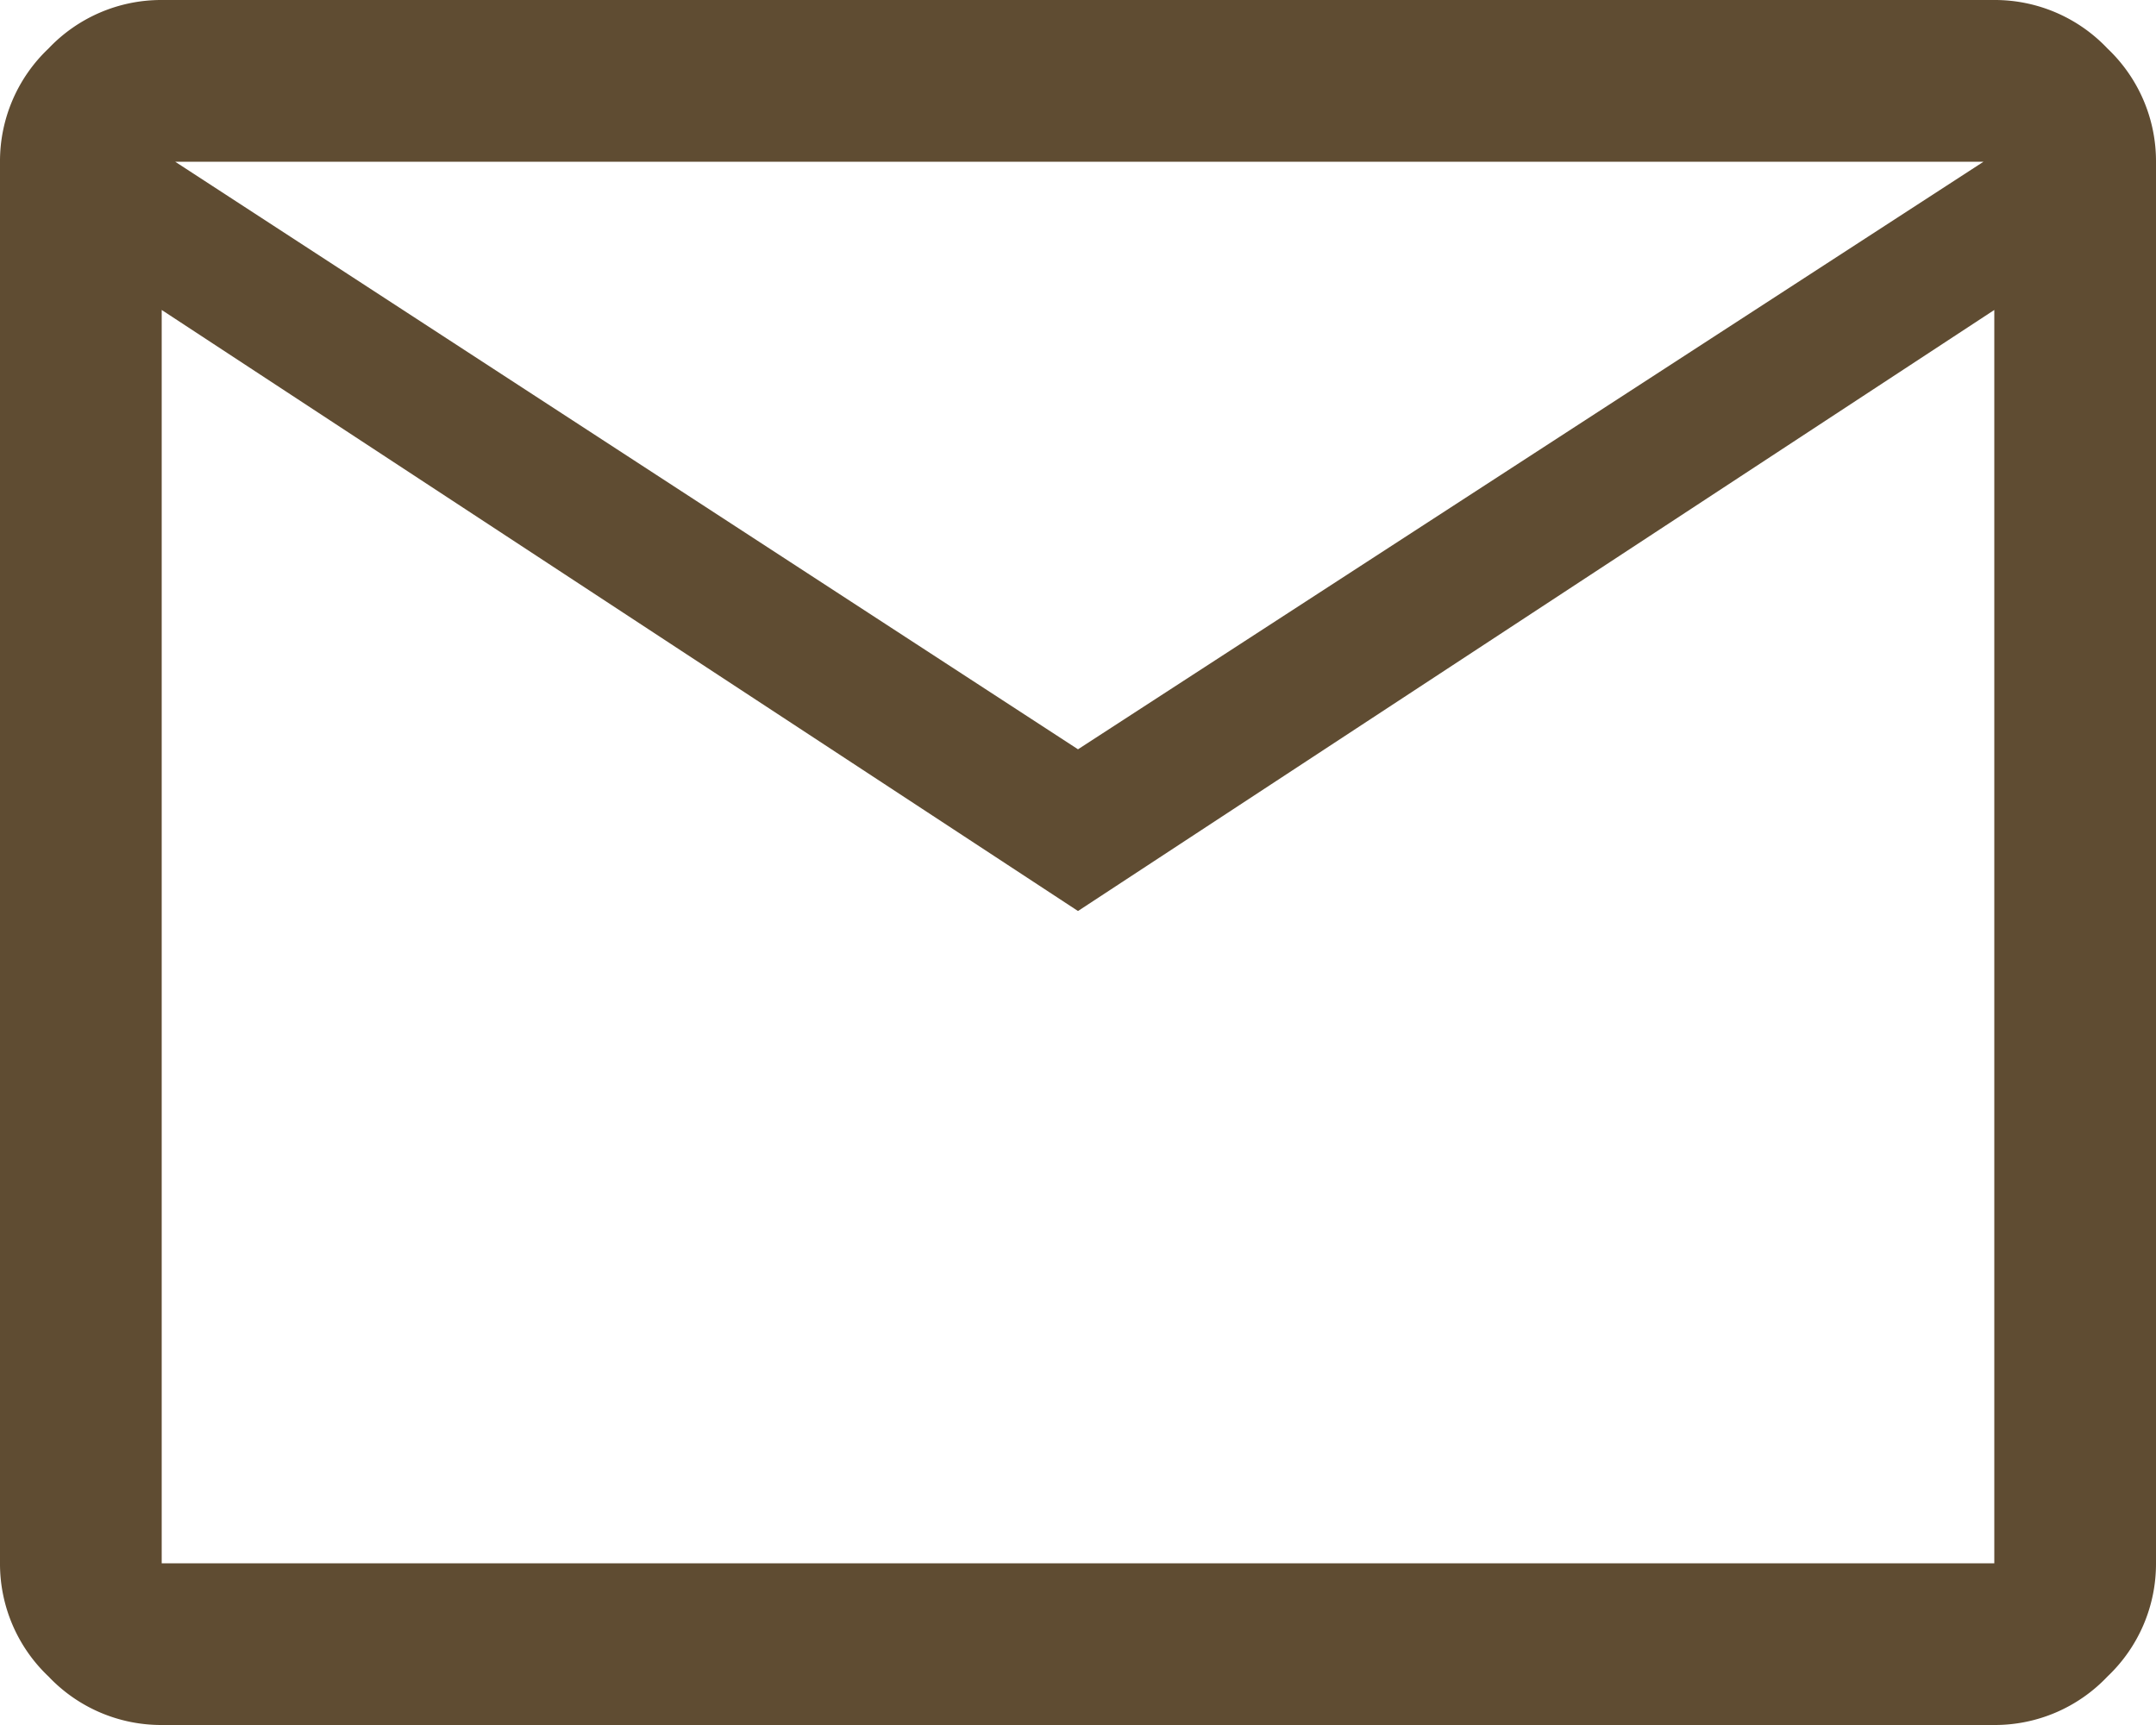
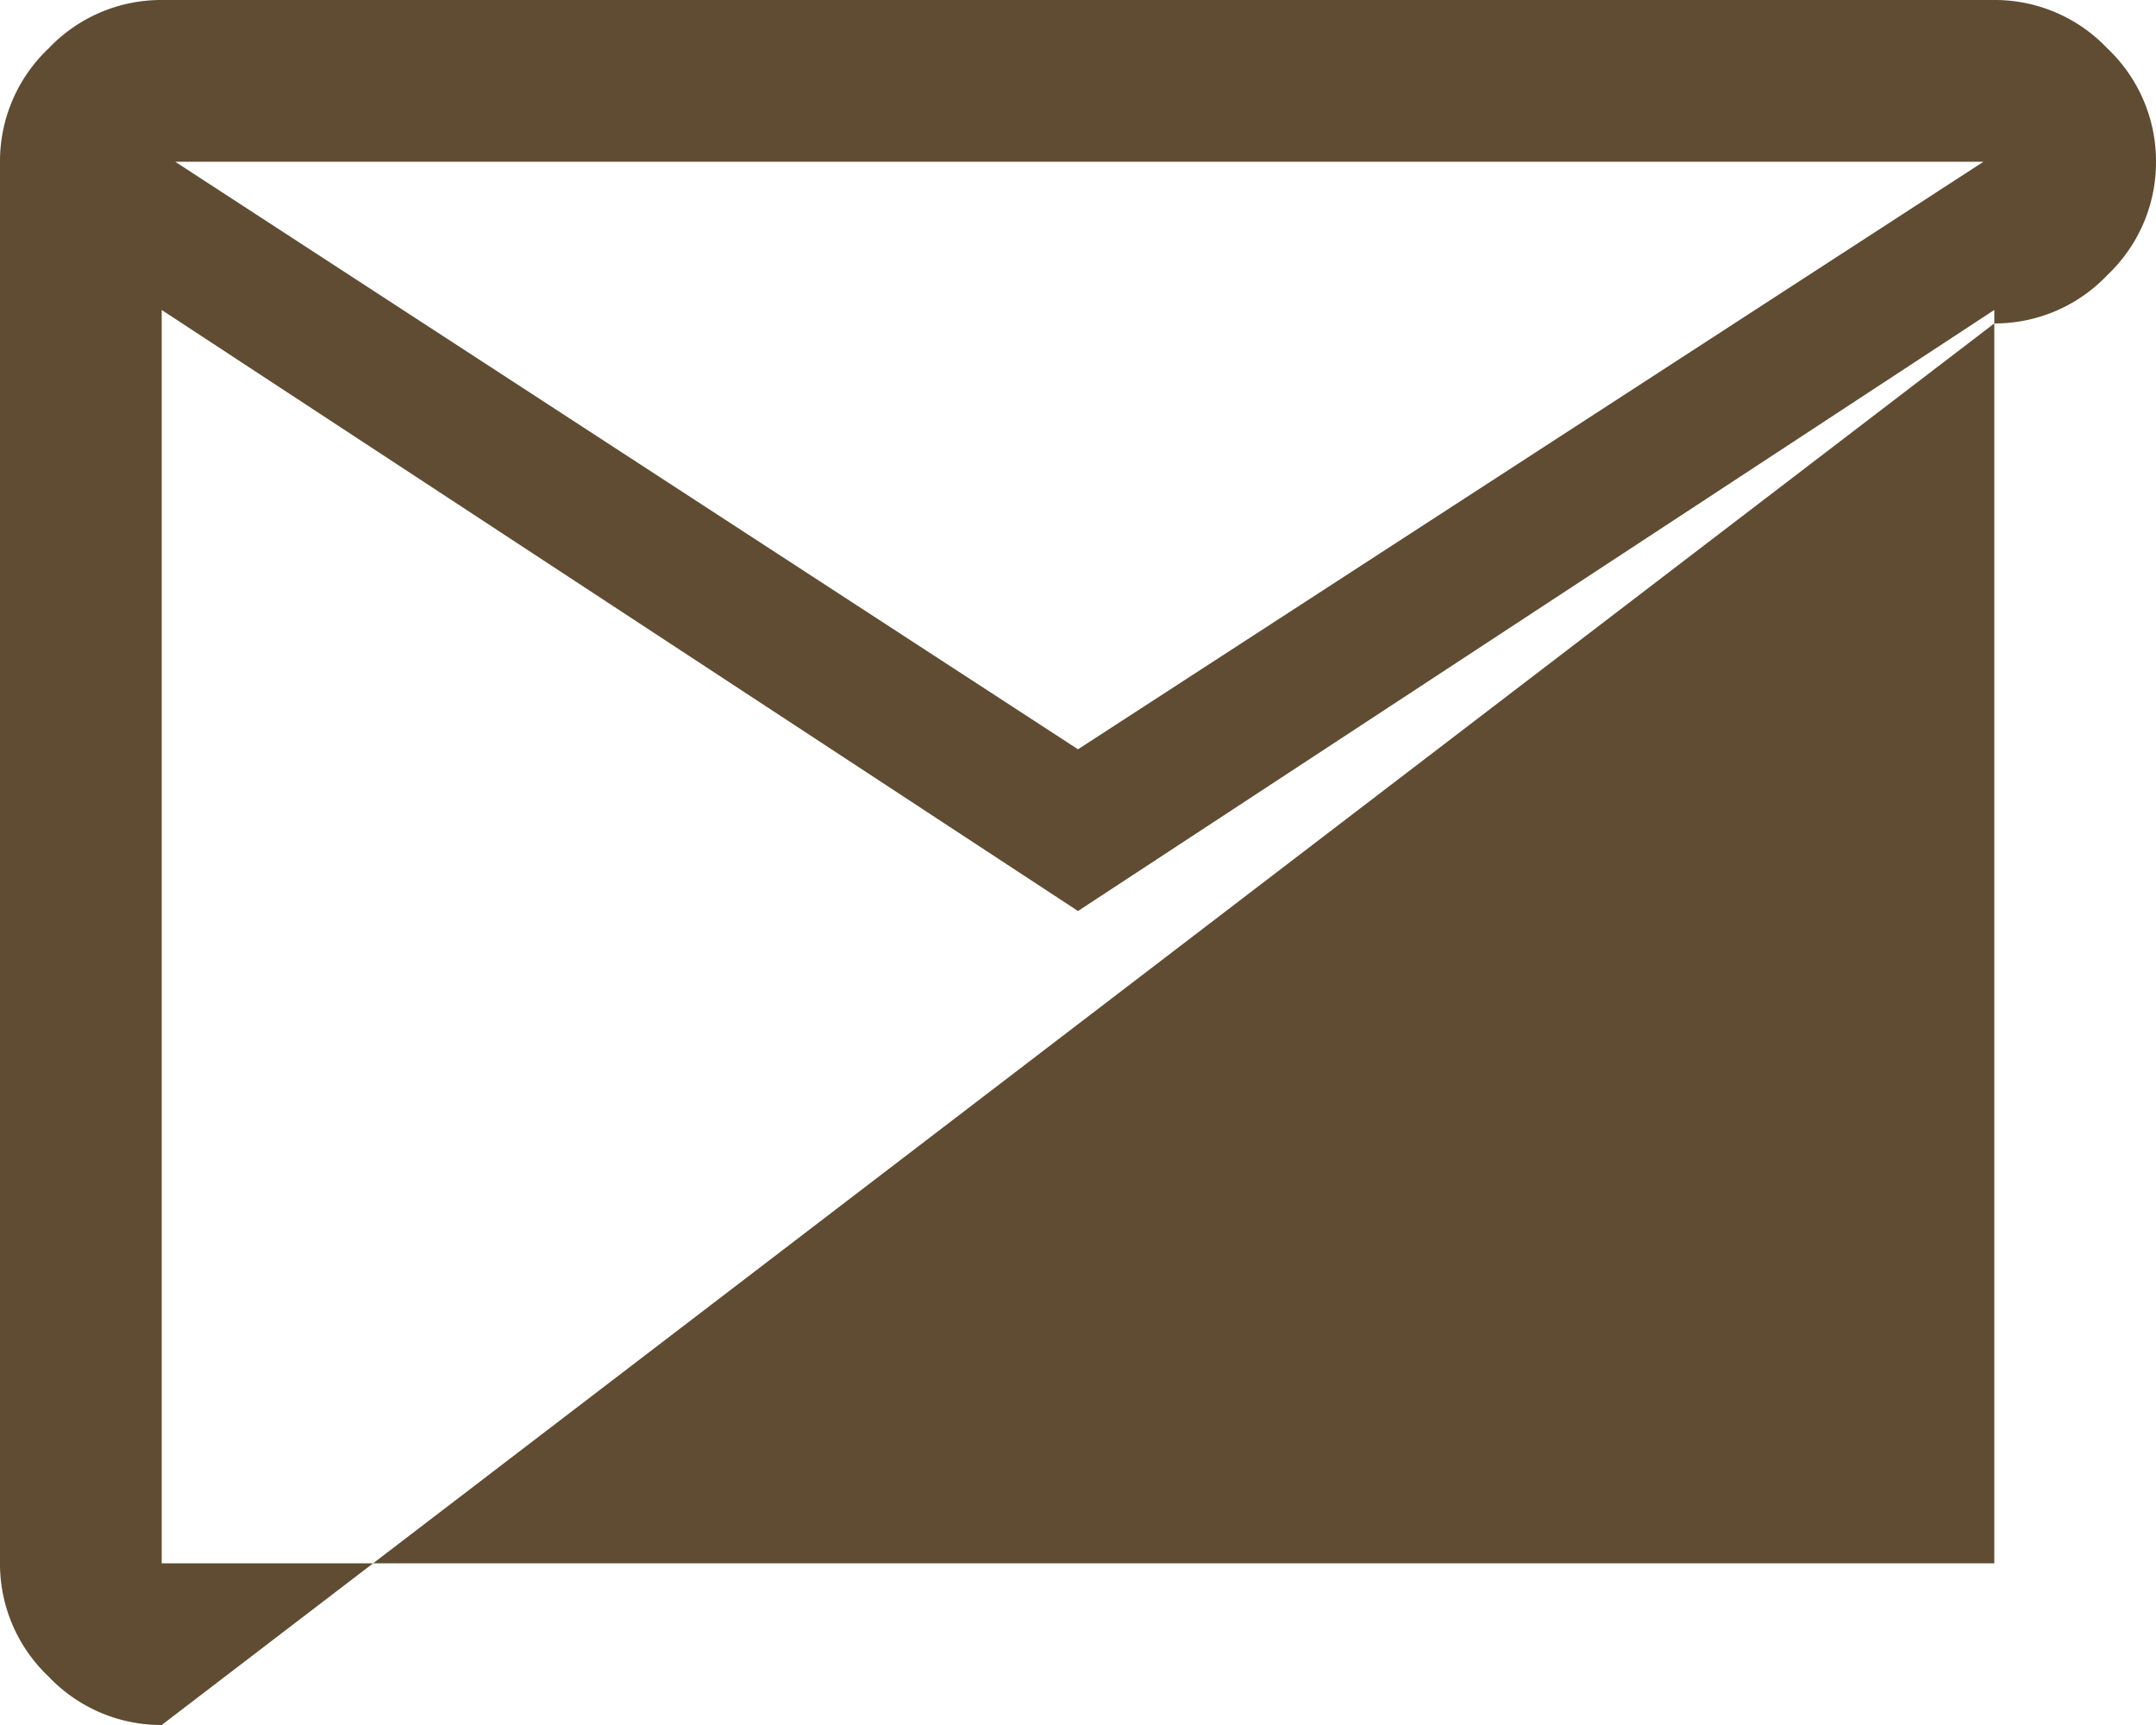
<svg xmlns="http://www.w3.org/2000/svg" width="40" height="32" viewBox="0 0 40 32">
-   <path d="M83-768a2.878,2.878,0,0,1-2.1-.9A2.878,2.878,0,0,1,80-771v-26a2.878,2.878,0,0,1,.9-2.1A2.878,2.878,0,0,1,83-800h34a2.878,2.878,0,0,1,2.1.9,2.878,2.878,0,0,1,.9,2.1v26a2.878,2.878,0,0,1-.9,2.1,2.878,2.878,0,0,1-2.1.9Zm17-15.1L83-794.25V-771h34v-23.25Zm0-3L116.8-797H83.25Zm-17-8.15v0Z" transform="translate(-80 800)" fill="#5f4c32" />
+   <path d="M83-768a2.878,2.878,0,0,1-2.1-.9A2.878,2.878,0,0,1,80-771v-26a2.878,2.878,0,0,1,.9-2.1A2.878,2.878,0,0,1,83-800h34a2.878,2.878,0,0,1,2.1.9,2.878,2.878,0,0,1,.9,2.1a2.878,2.878,0,0,1-.9,2.1,2.878,2.878,0,0,1-2.1.9Zm17-15.1L83-794.25V-771h34v-23.25Zm0-3L116.8-797H83.25Zm-17-8.15v0Z" transform="translate(-80 800)" fill="#5f4c32" />
</svg>